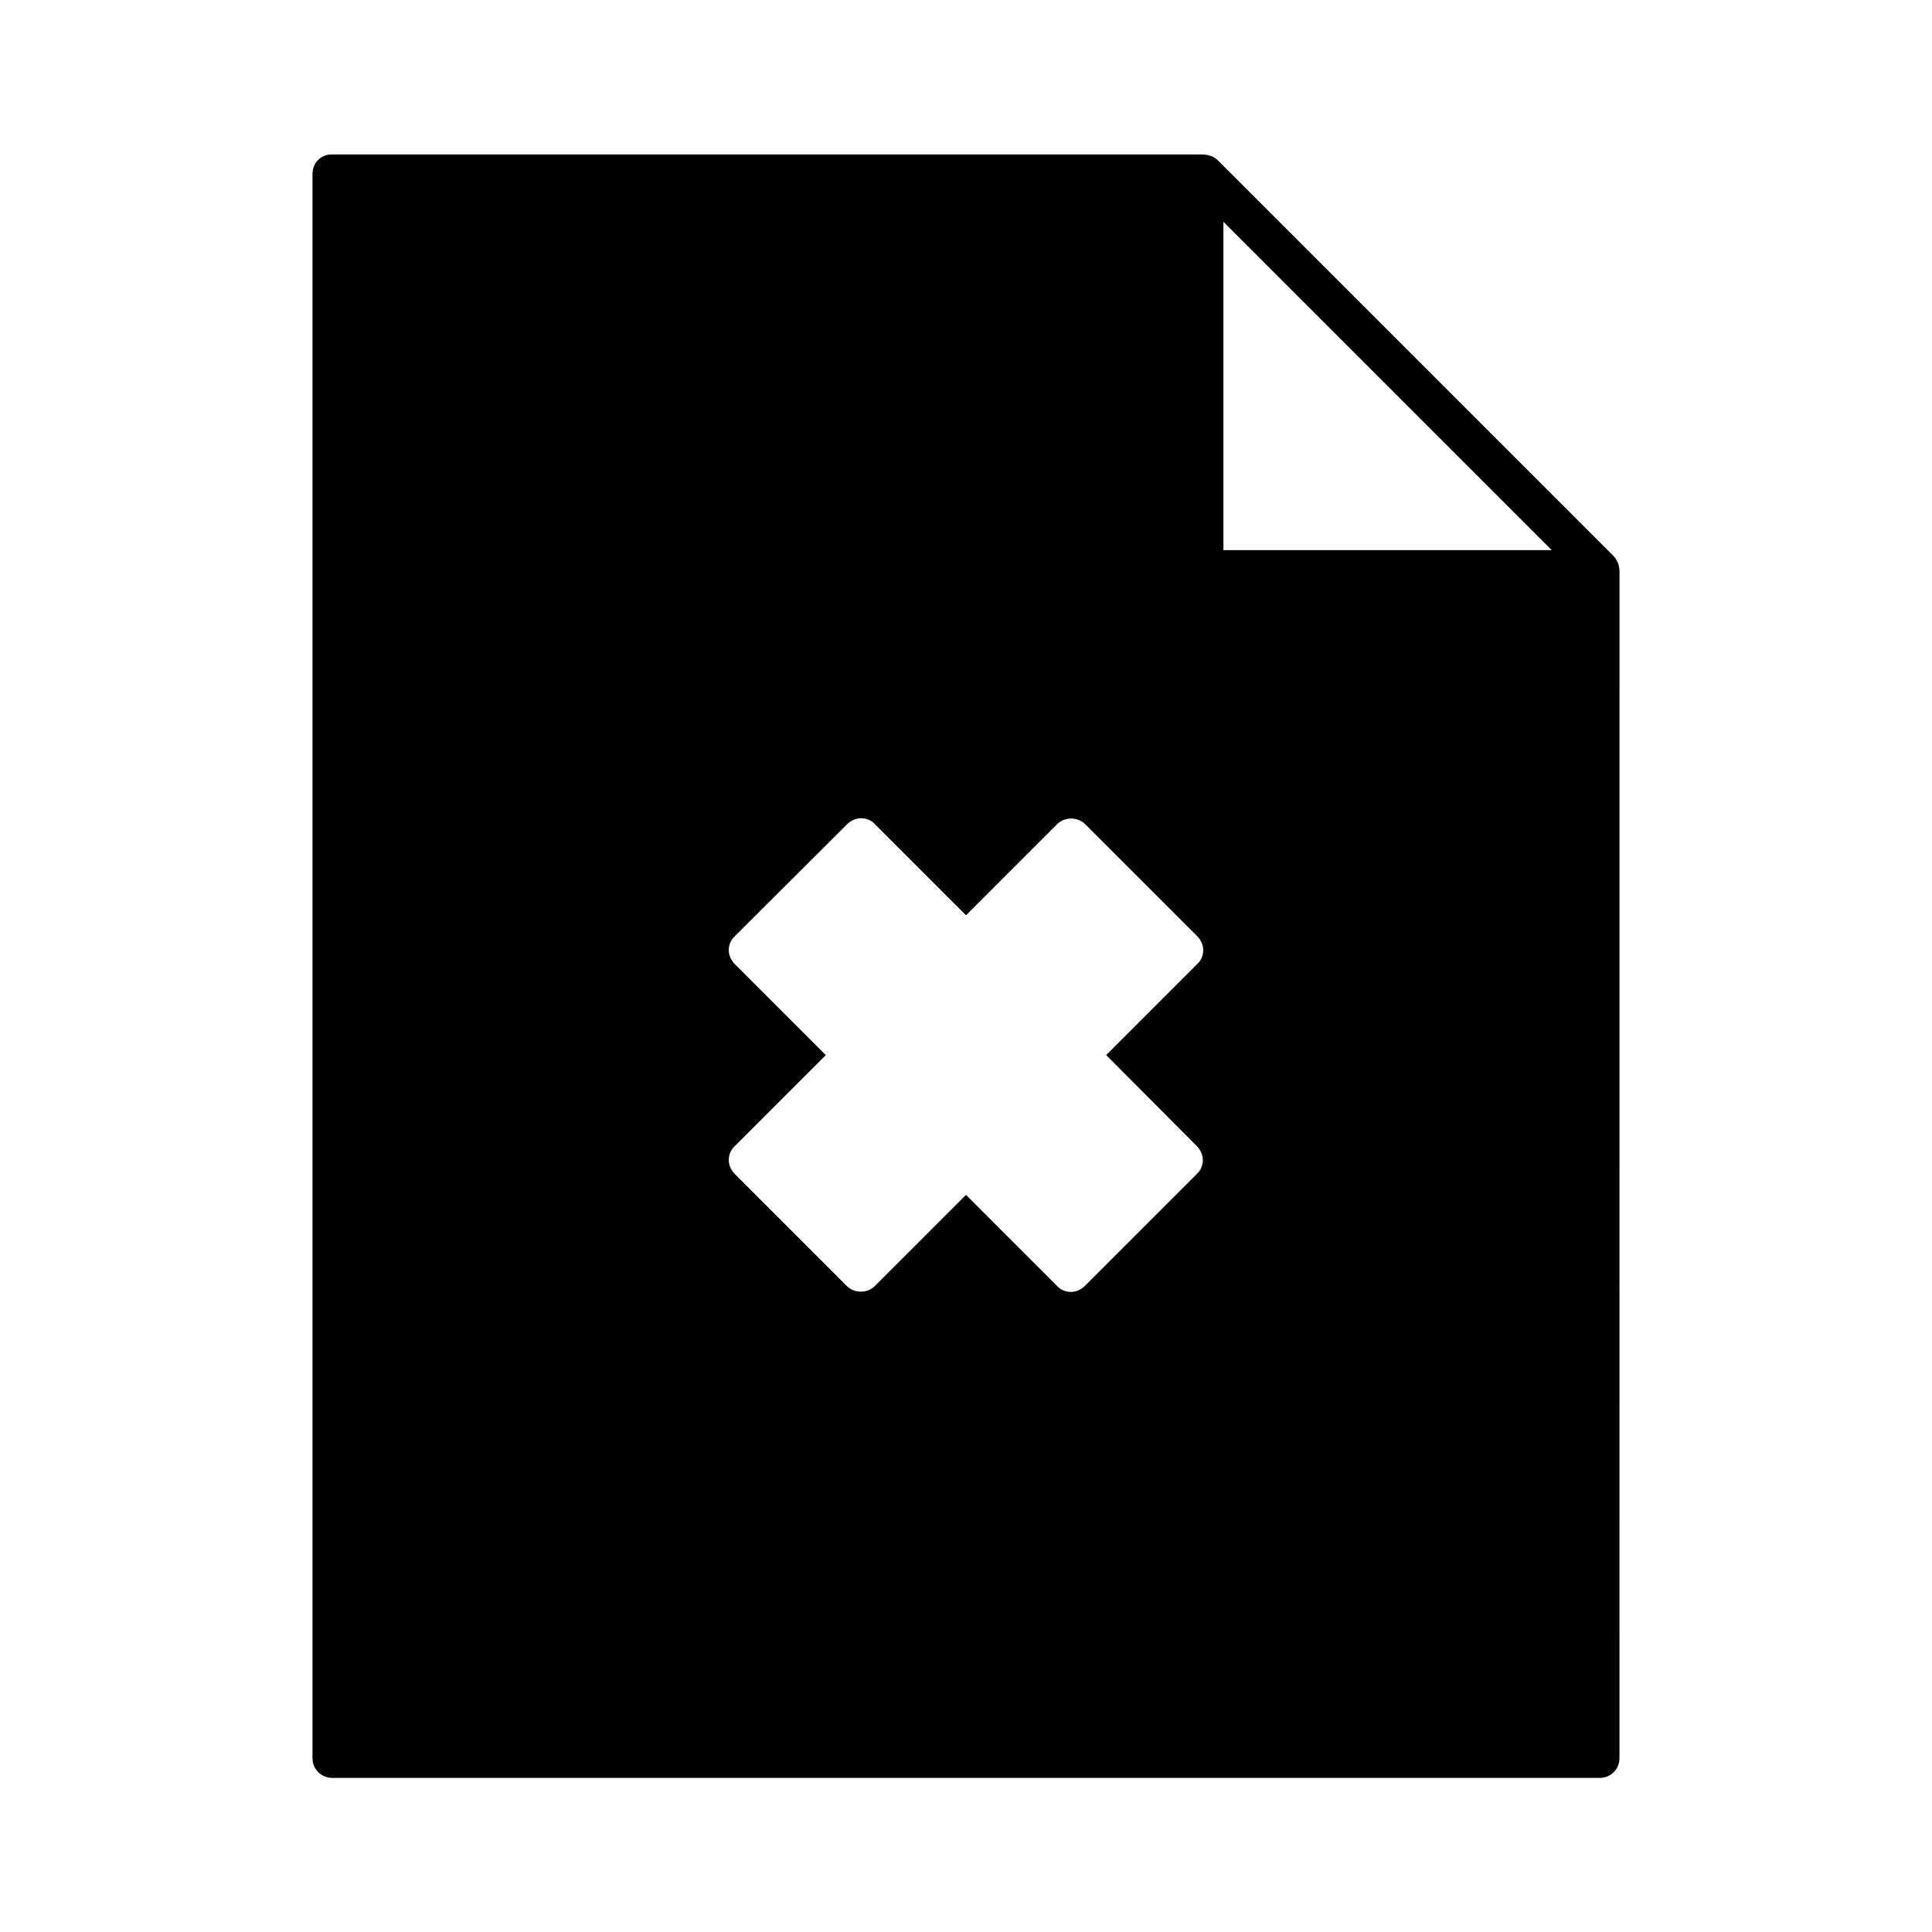
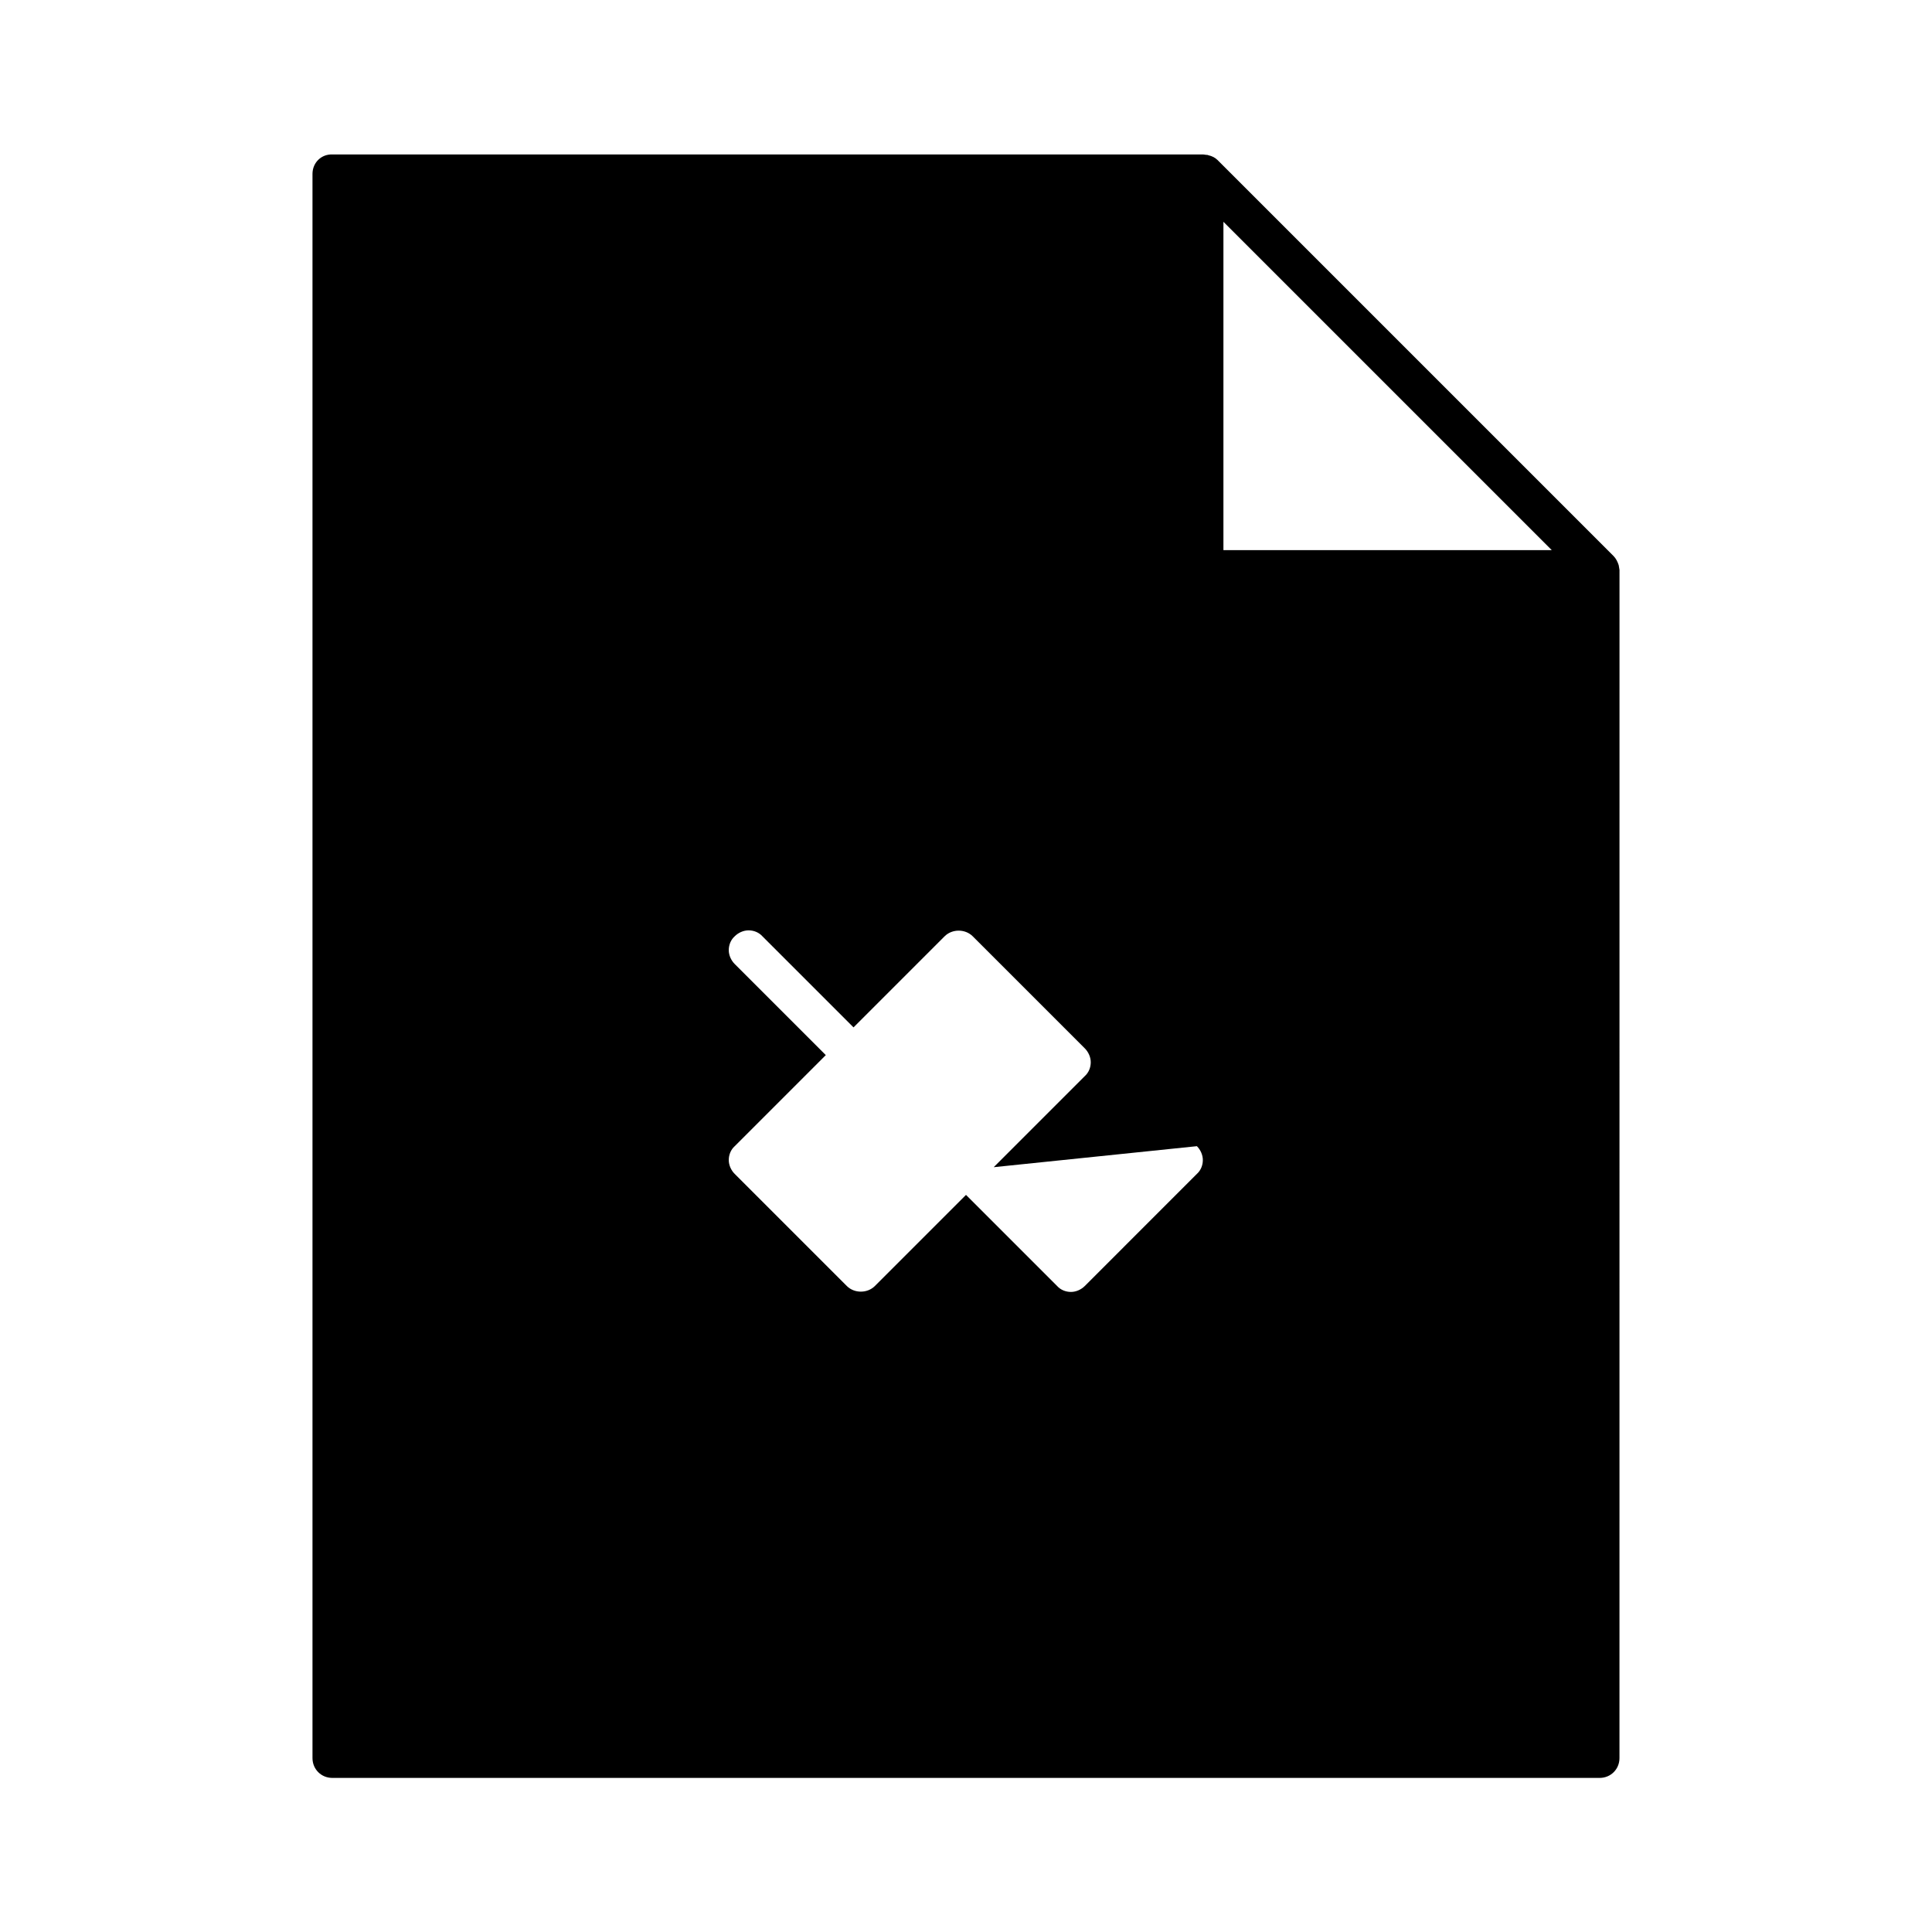
<svg xmlns="http://www.w3.org/2000/svg" fill="#000000" width="800px" height="800px" version="1.1" viewBox="144 144 512 512">
-   <path d="m571.61 291.36-104.96-104.96c-0.629-0.629-1.469-1.051-2.414-1.258-0.211-0.105-0.418-0.105-0.629-0.105-0.211 0-0.418-0.105-0.734-0.105h-230.81c-2.938-0.105-5.25 2.207-5.25 5.144v419.84c0 2.938 2.309 5.246 5.246 5.246h335.87c2.938 0 5.246-2.309 5.246-5.246l0.008-314.88c0-0.211-0.105-0.418-0.105-0.629 0-0.211-0.105-0.418-0.105-0.629-0.312-0.945-0.734-1.785-1.363-2.418zm-110.42 156.39c0.945 0.945 1.574 2.309 1.574 3.672s-0.523 2.731-1.574 3.672l-29.703 29.707c-0.945 0.945-2.309 1.574-3.672 1.574-1.363 0-2.731-0.523-3.672-1.574l-24.141-24.141-24.141 24.141c-1.996 1.996-5.457 1.996-7.453 0l-29.703-29.703c-0.945-0.945-1.574-2.309-1.574-3.672 0-1.363 0.523-2.731 1.574-3.672l24.141-24.141-24.141-24.141c-0.945-0.945-1.574-2.309-1.574-3.672 0-1.363 0.523-2.731 1.574-3.672l29.805-29.711c0.945-0.945 2.309-1.574 3.672-1.574 1.363 0 2.731 0.523 3.672 1.574l24.141 24.141 24.141-24.141c1.996-1.996 5.457-1.996 7.453 0l29.703 29.703c0.945 0.945 1.574 2.309 1.574 3.672s-0.523 2.731-1.574 3.672l-24.141 24.141zm7.031-157.96v-87.012l87.012 87.012z" />
+   <path d="m571.61 291.36-104.96-104.96c-0.629-0.629-1.469-1.051-2.414-1.258-0.211-0.105-0.418-0.105-0.629-0.105-0.211 0-0.418-0.105-0.734-0.105h-230.81c-2.938-0.105-5.25 2.207-5.25 5.144v419.84c0 2.938 2.309 5.246 5.246 5.246h335.87c2.938 0 5.246-2.309 5.246-5.246l0.008-314.88c0-0.211-0.105-0.418-0.105-0.629 0-0.211-0.105-0.418-0.105-0.629-0.312-0.945-0.734-1.785-1.363-2.418zm-110.42 156.39c0.945 0.945 1.574 2.309 1.574 3.672s-0.523 2.731-1.574 3.672l-29.703 29.707c-0.945 0.945-2.309 1.574-3.672 1.574-1.363 0-2.731-0.523-3.672-1.574l-24.141-24.141-24.141 24.141c-1.996 1.996-5.457 1.996-7.453 0l-29.703-29.703c-0.945-0.945-1.574-2.309-1.574-3.672 0-1.363 0.523-2.731 1.574-3.672l24.141-24.141-24.141-24.141c-0.945-0.945-1.574-2.309-1.574-3.672 0-1.363 0.523-2.731 1.574-3.672c0.945-0.945 2.309-1.574 3.672-1.574 1.363 0 2.731 0.523 3.672 1.574l24.141 24.141 24.141-24.141c1.996-1.996 5.457-1.996 7.453 0l29.703 29.703c0.945 0.945 1.574 2.309 1.574 3.672s-0.523 2.731-1.574 3.672l-24.141 24.141zm7.031-157.96v-87.012l87.012 87.012z" />
</svg>